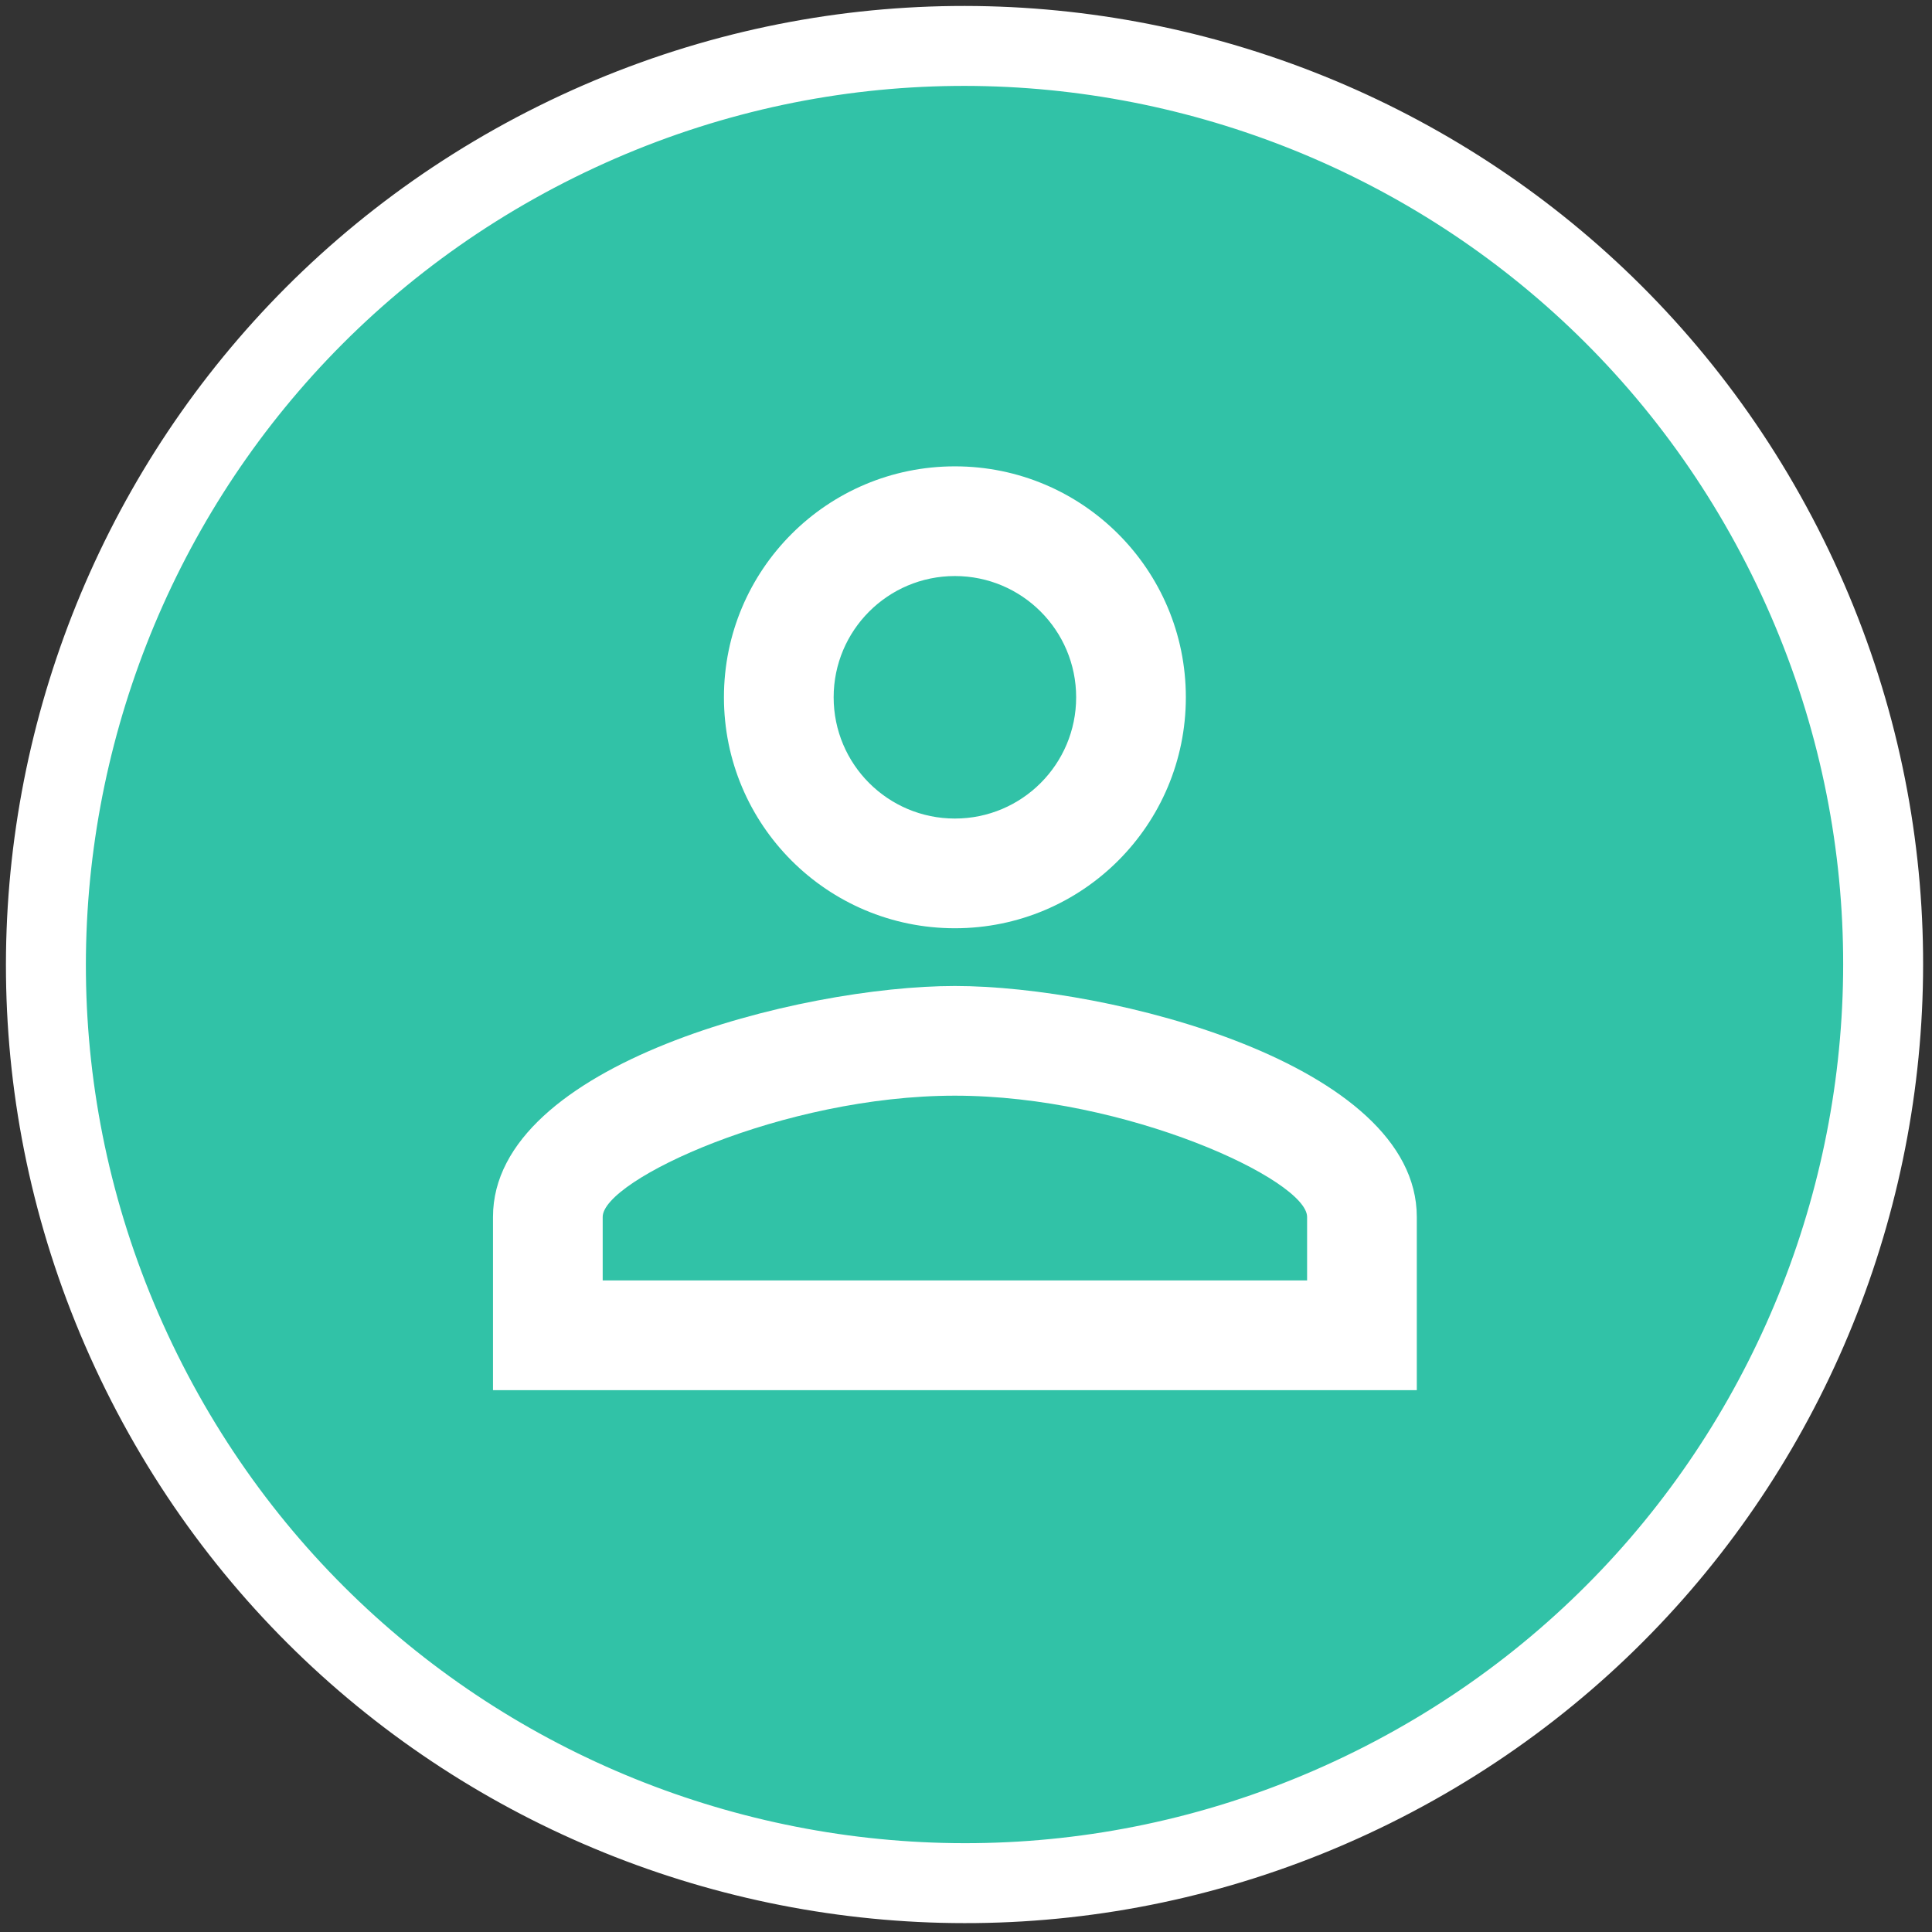
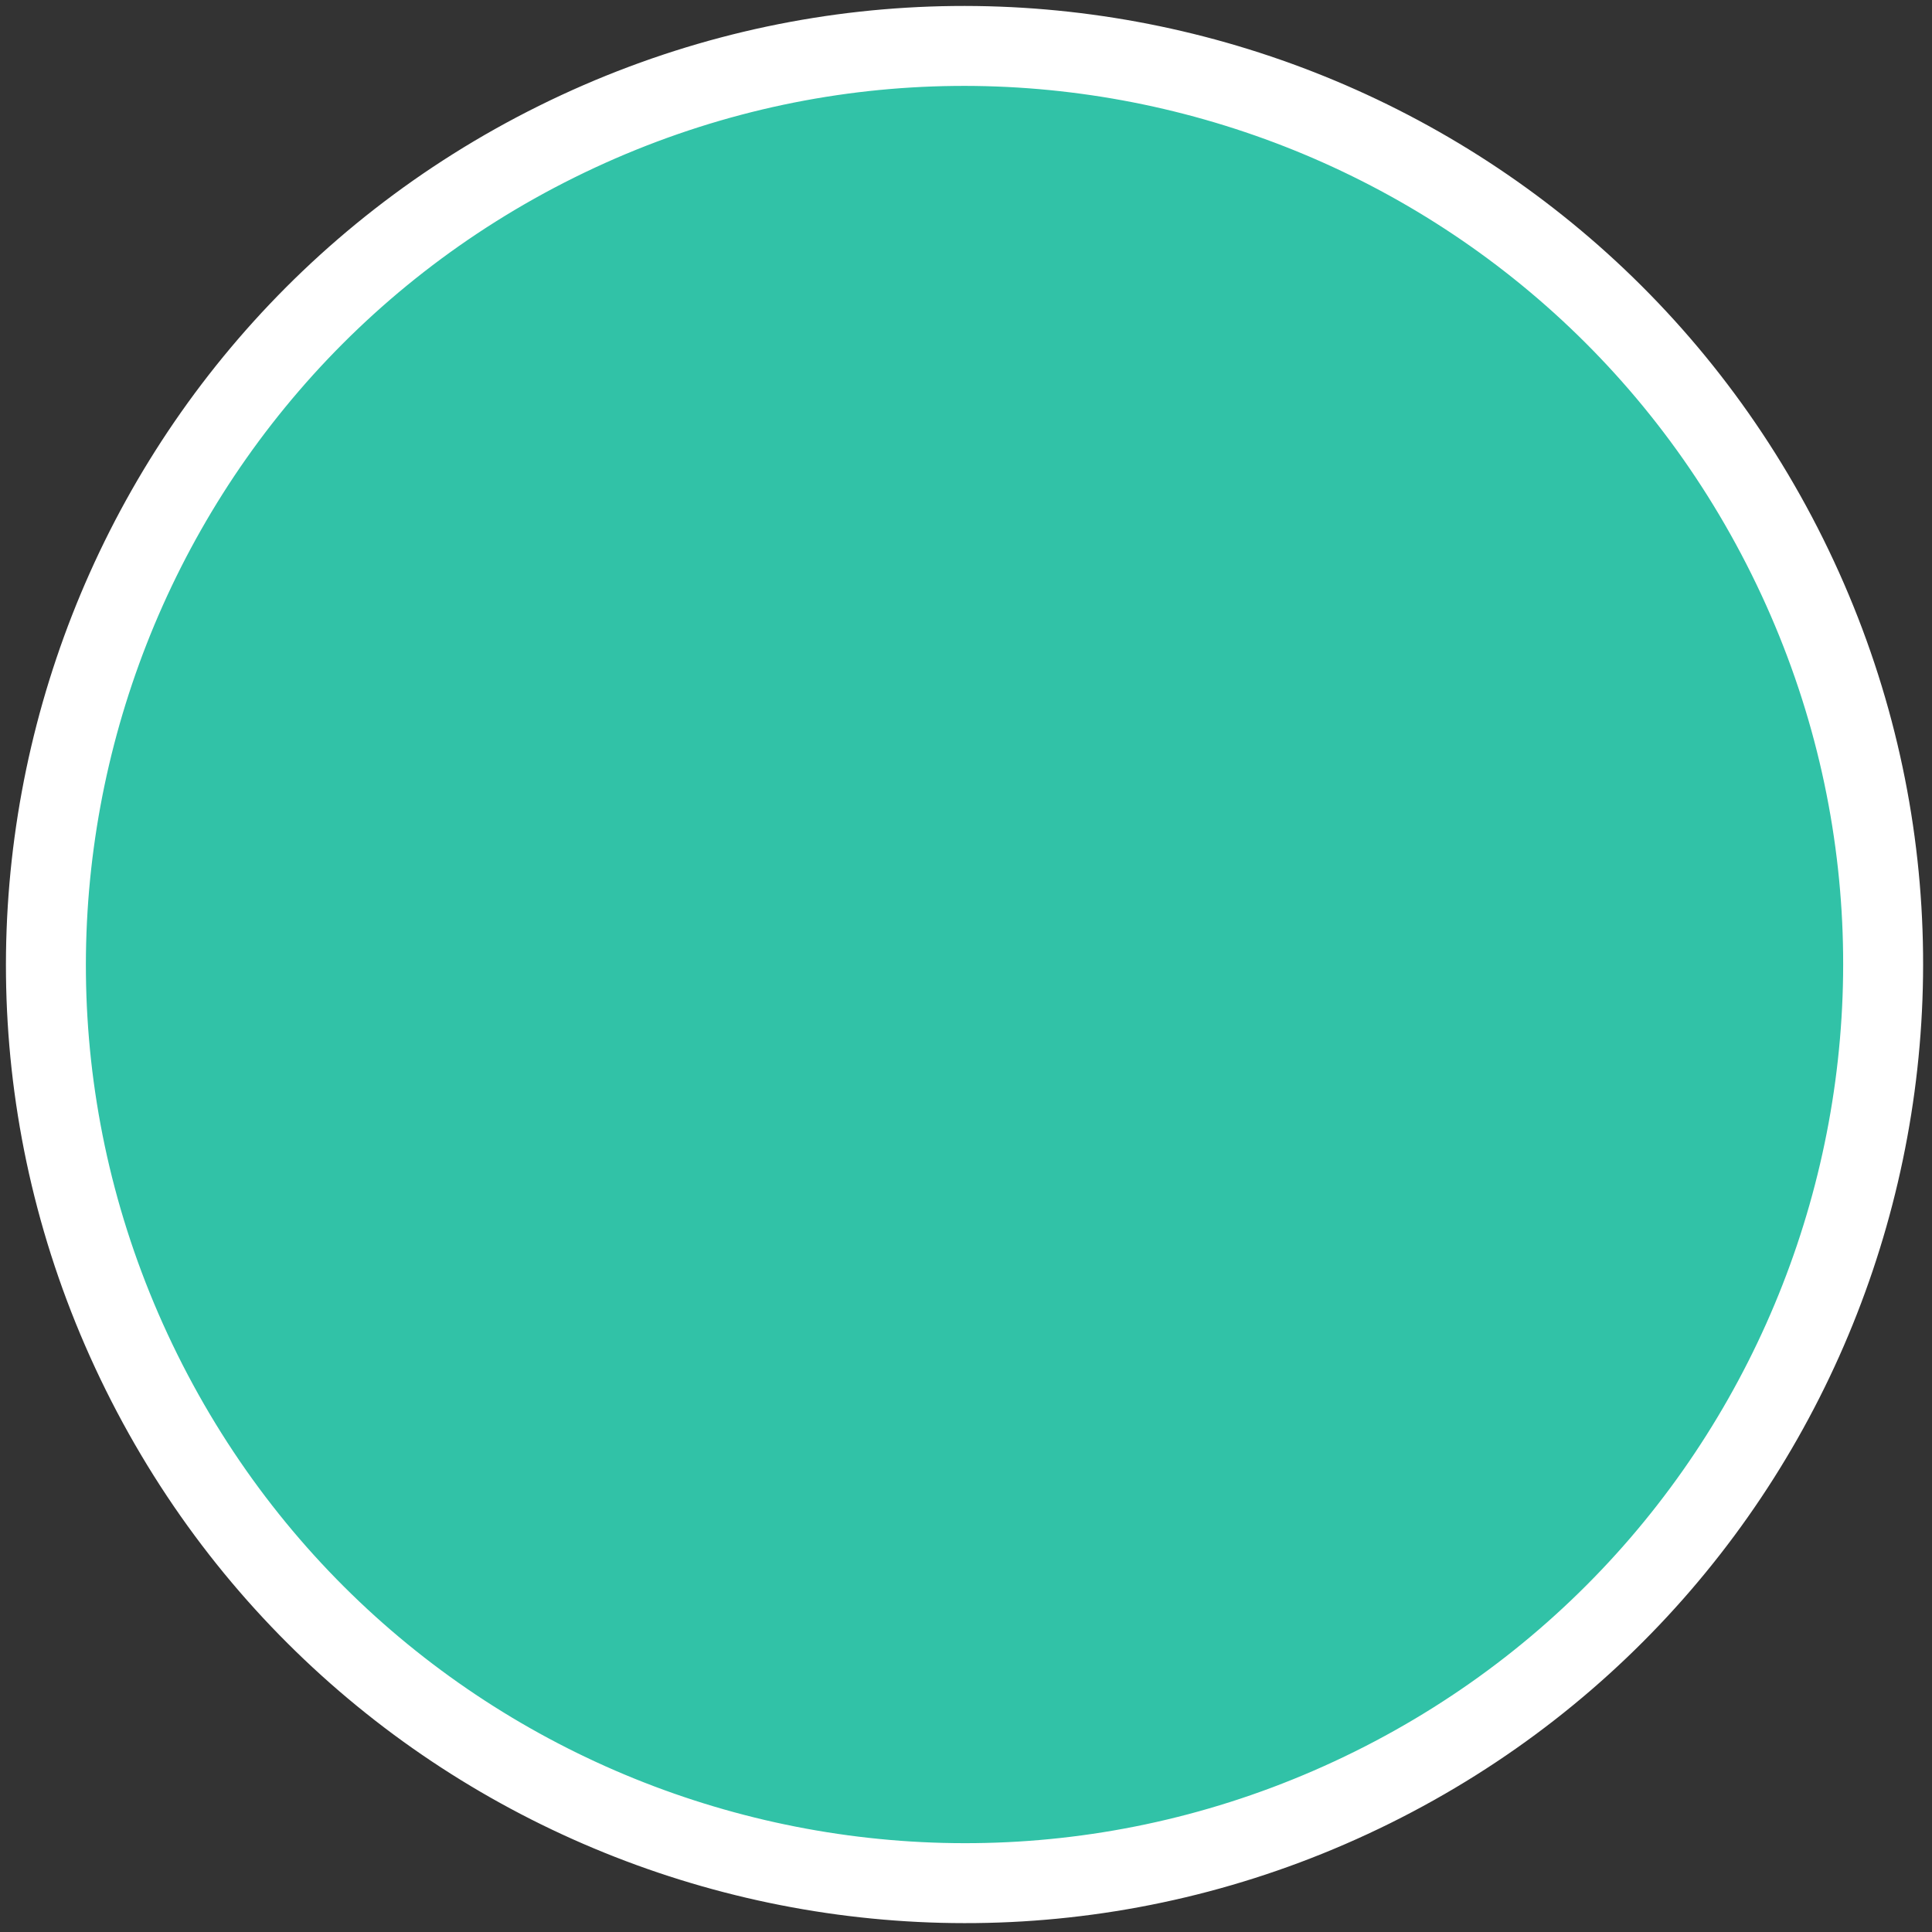
<svg xmlns="http://www.w3.org/2000/svg" width="145" height="145" viewBox="0 0 145 145" fill="none">
  <rect x="0" y="0" width="145" height="145" fill="#333333" stroke="none" />
  <path d="M134.148 41.779C151.054 75.887 137.11 117.243 103.002 134.149C68.894 151.055 27.538 137.111 10.632 103.003C-6.275 68.894 7.67 27.539 41.778 10.633C75.886 -6.274 117.242 7.671 134.148 41.779Z" fill="#31C2A7" stroke="white" stroke-width="6" />
-   <path d="M71.667 43.233C76.693 43.233 80.767 47.307 80.767 52.333C80.767 57.36 76.693 61.433 71.667 61.433C66.64 61.433 62.567 57.36 62.567 52.333C62.567 47.307 66.64 43.233 71.667 43.233ZM71.667 82.233C84.537 82.233 98.1 88.56 98.1 91.333V96.1H45.233V91.333C45.233 88.56 58.797 82.233 71.667 82.233ZM71.667 35C62.09 35 54.333 42.757 54.333 52.333C54.333 61.91 62.09 69.667 71.667 69.667C81.243 69.667 89 61.91 89 52.333C89 42.757 81.243 35 71.667 35ZM71.667 74C60.097 74 37 79.807 37 91.333V104.333H106.333V91.333C106.333 79.807 83.237 74 71.667 74Z" fill="white" />
</svg>